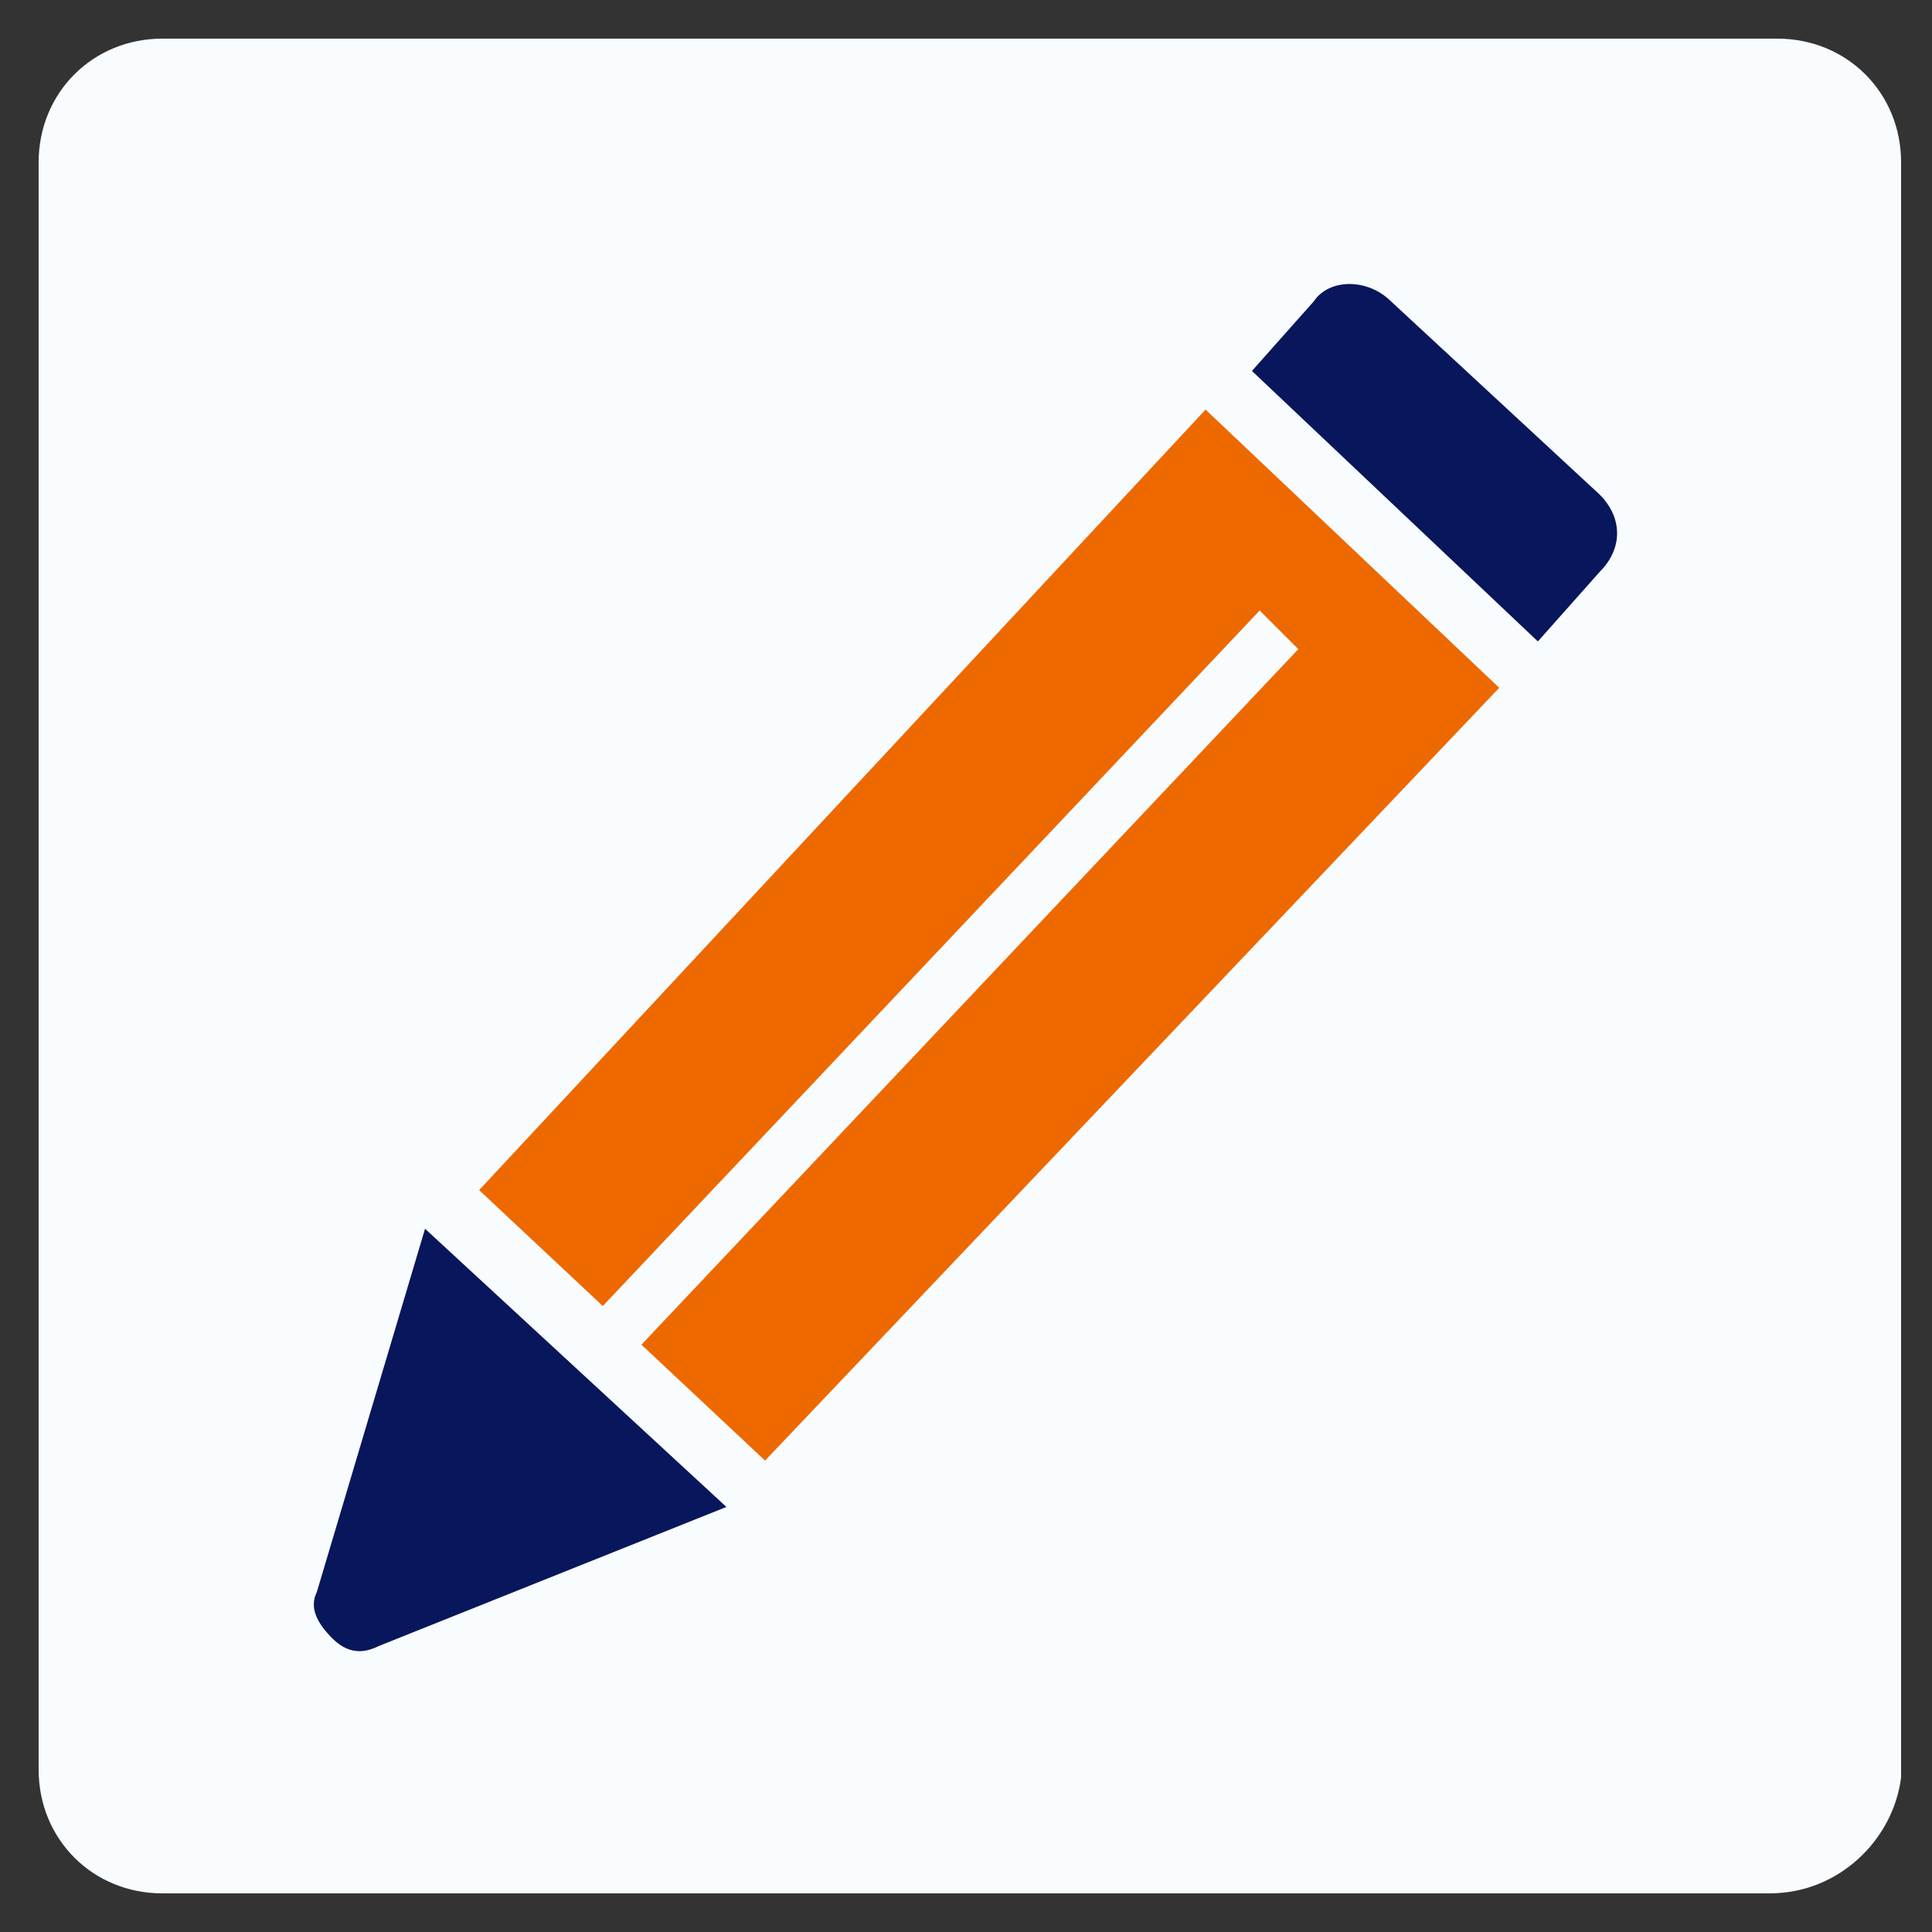
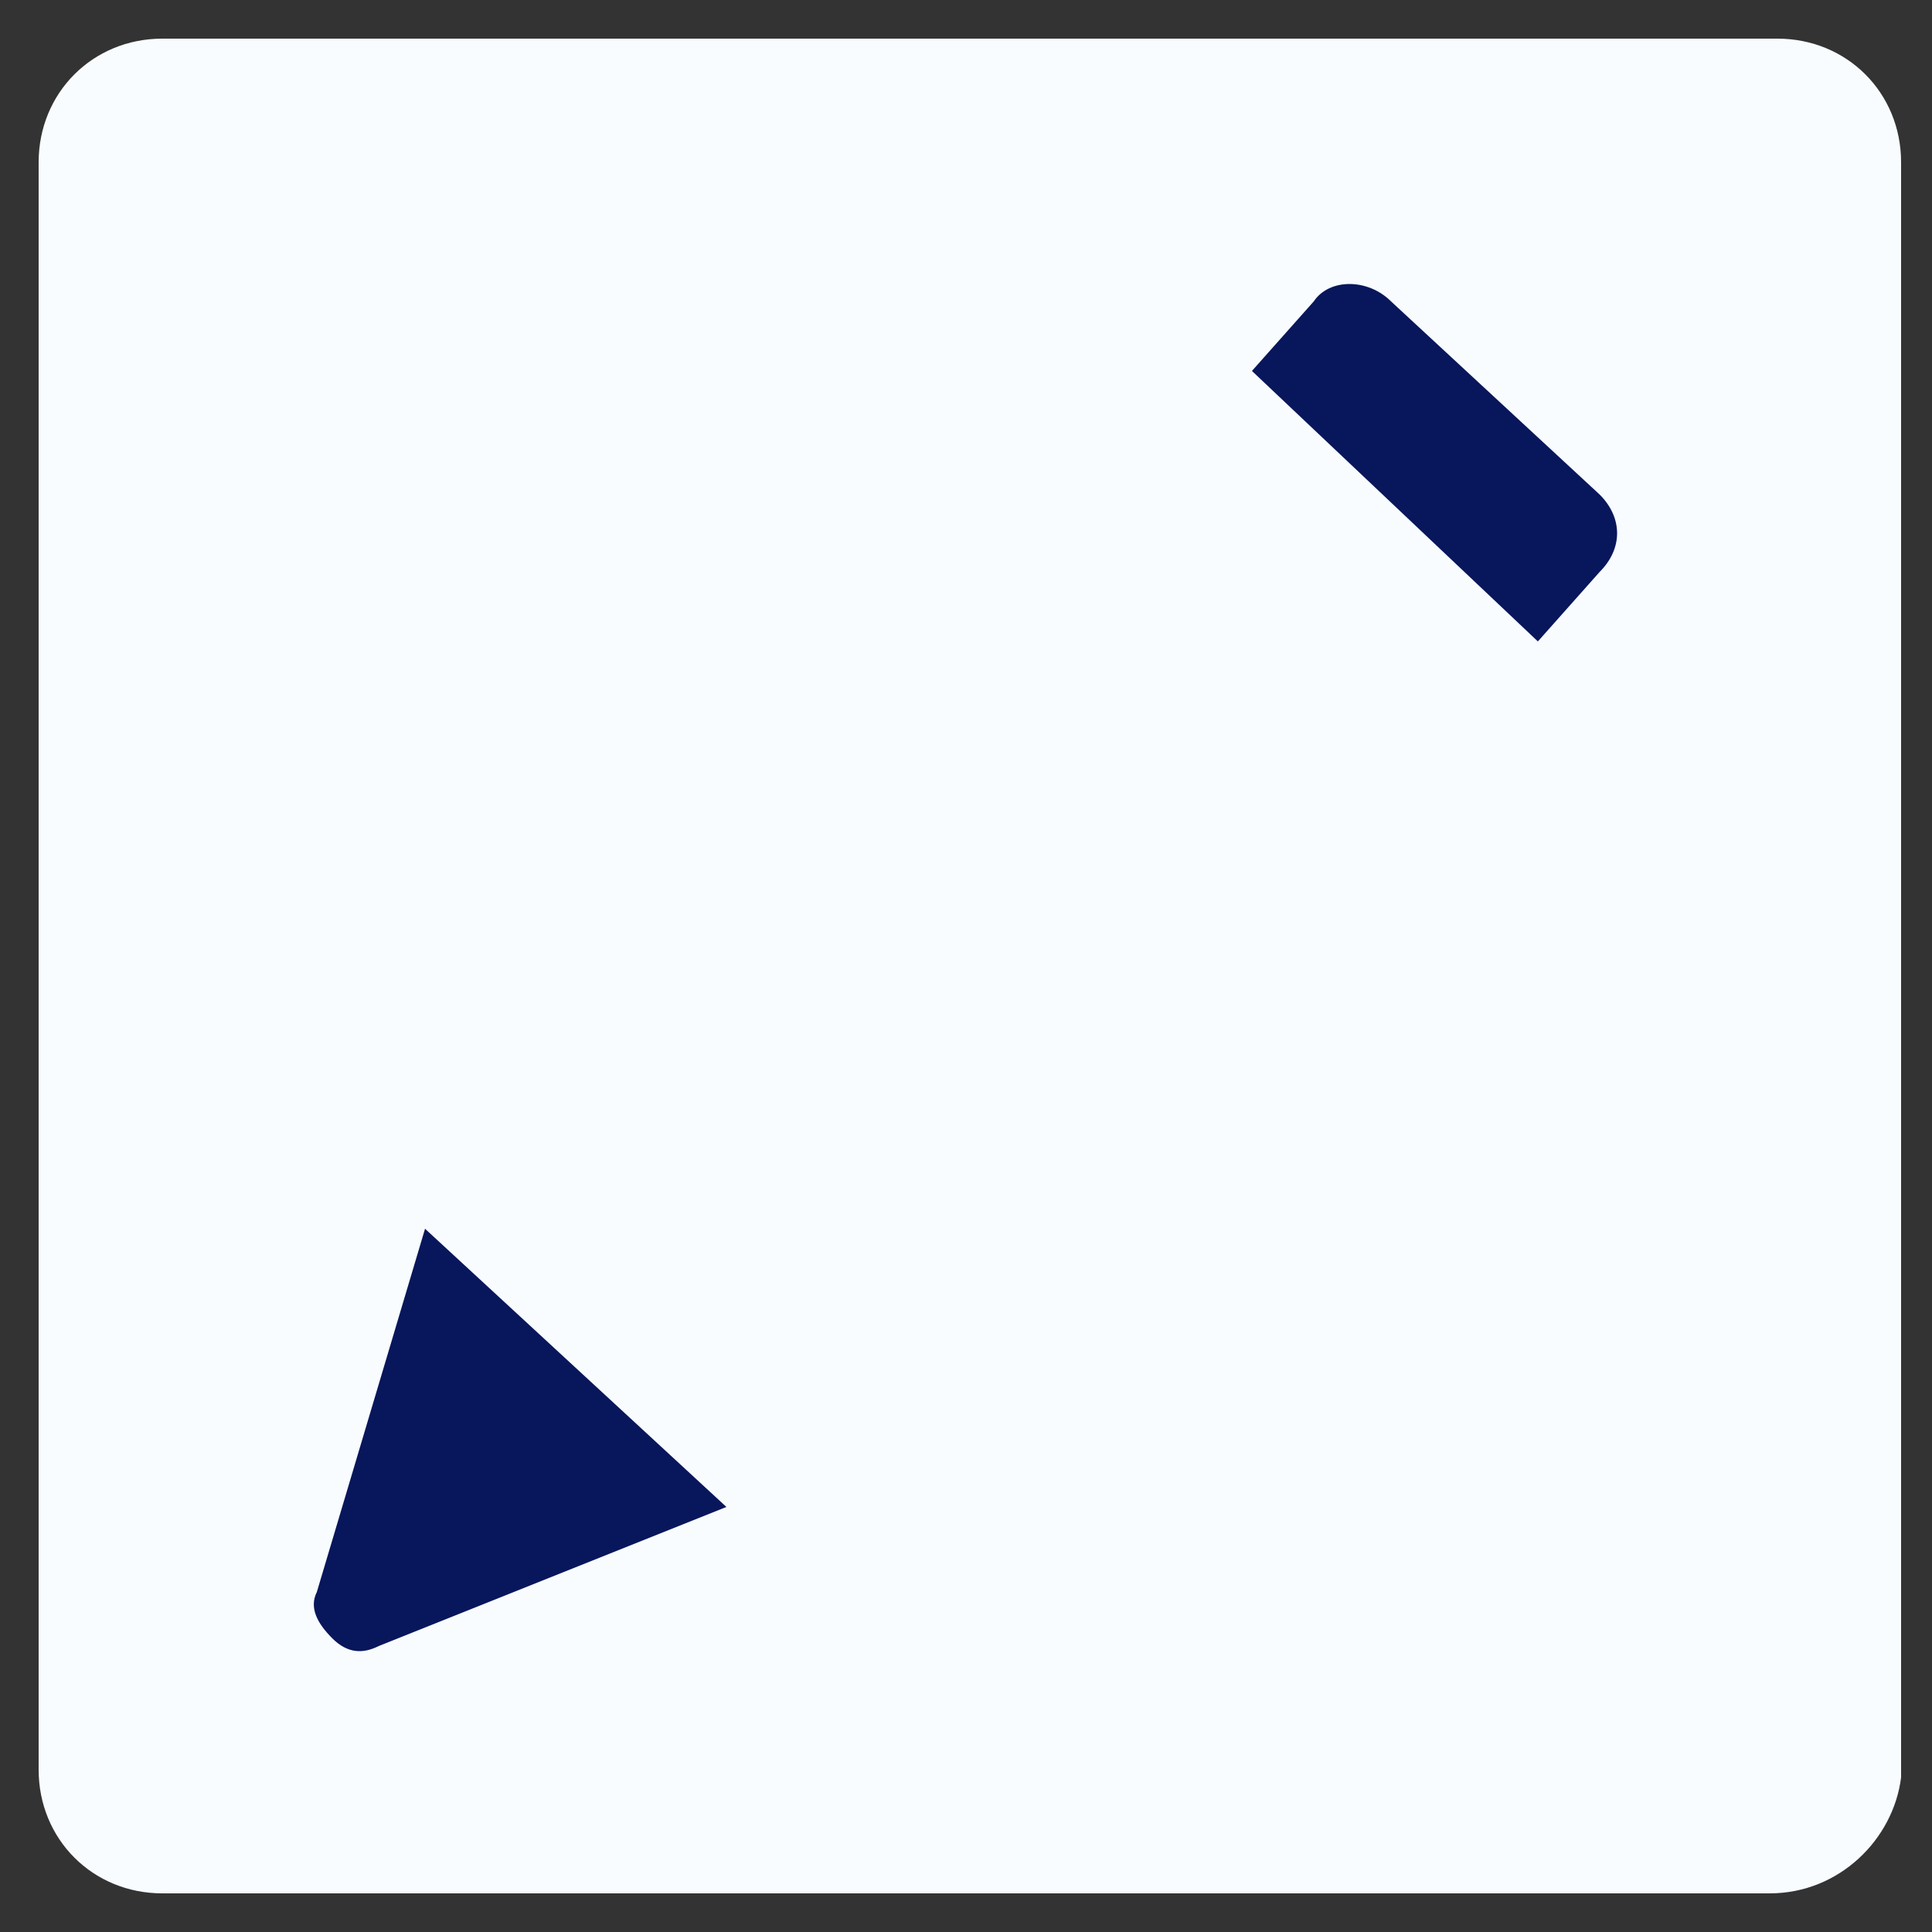
<svg xmlns="http://www.w3.org/2000/svg" version="1.1" id="Layer_1" x="0px" y="0px" viewBox="0 0 25 25" style="enable-background:new 0 0 25 25;" xml:space="preserve">
  <rect x="0" y="0" width="25" height="25" fill="#333333" stroke="none" />
  <style type="text/css">
	.st0{fill:#F8FCFF;}
	.st1{fill-rule:evenodd;clip-rule:evenodd;fill:#ED6900;}
	.st2{fill-rule:evenodd;clip-rule:evenodd;fill:#08165B;}
</style>
  <path class="st0" d="M22.9,24.5H2.1c-0.9,0-1.6-0.7-1.6-1.6V2.1c0-0.9,0.7-1.6,1.6-1.6h20.9c0.9,0,1.6,0.7,1.6,1.6v20.9  C24.5,23.8,23.8,24.5,22.9,24.5z" />
  <g>
-     <polygon class="st1" points="15.6,5.3 19.4,8.9 9.9,18.9 8.3,17.4 16.8,8.4 16.3,7.9 7.8,16.9 6.2,15.4  " />
-     <path class="st2" d="M4.1,20.6c-0.1,0.2,0,0.4,0.2,0.6c0.2,0.2,0.4,0.2,0.6,0.1l4.5-1.8l-3.9-3.6L4.1,20.6z" />
+     <path class="st2" d="M4.1,20.6c-0.1,0.2,0,0.4,0.2,0.6c0.2,0.2,0.4,0.2,0.6,0.1l4.5-1.8l-3.9-3.6z" />
    <path class="st2" d="M18,3.9l2.7,2.5c0.3,0.3,0.3,0.7,0,1l-0.8,0.9l-3.7-3.5L17,3.9C17.2,3.6,17.7,3.6,18,3.9L18,3.9z" />
  </g>
</svg>